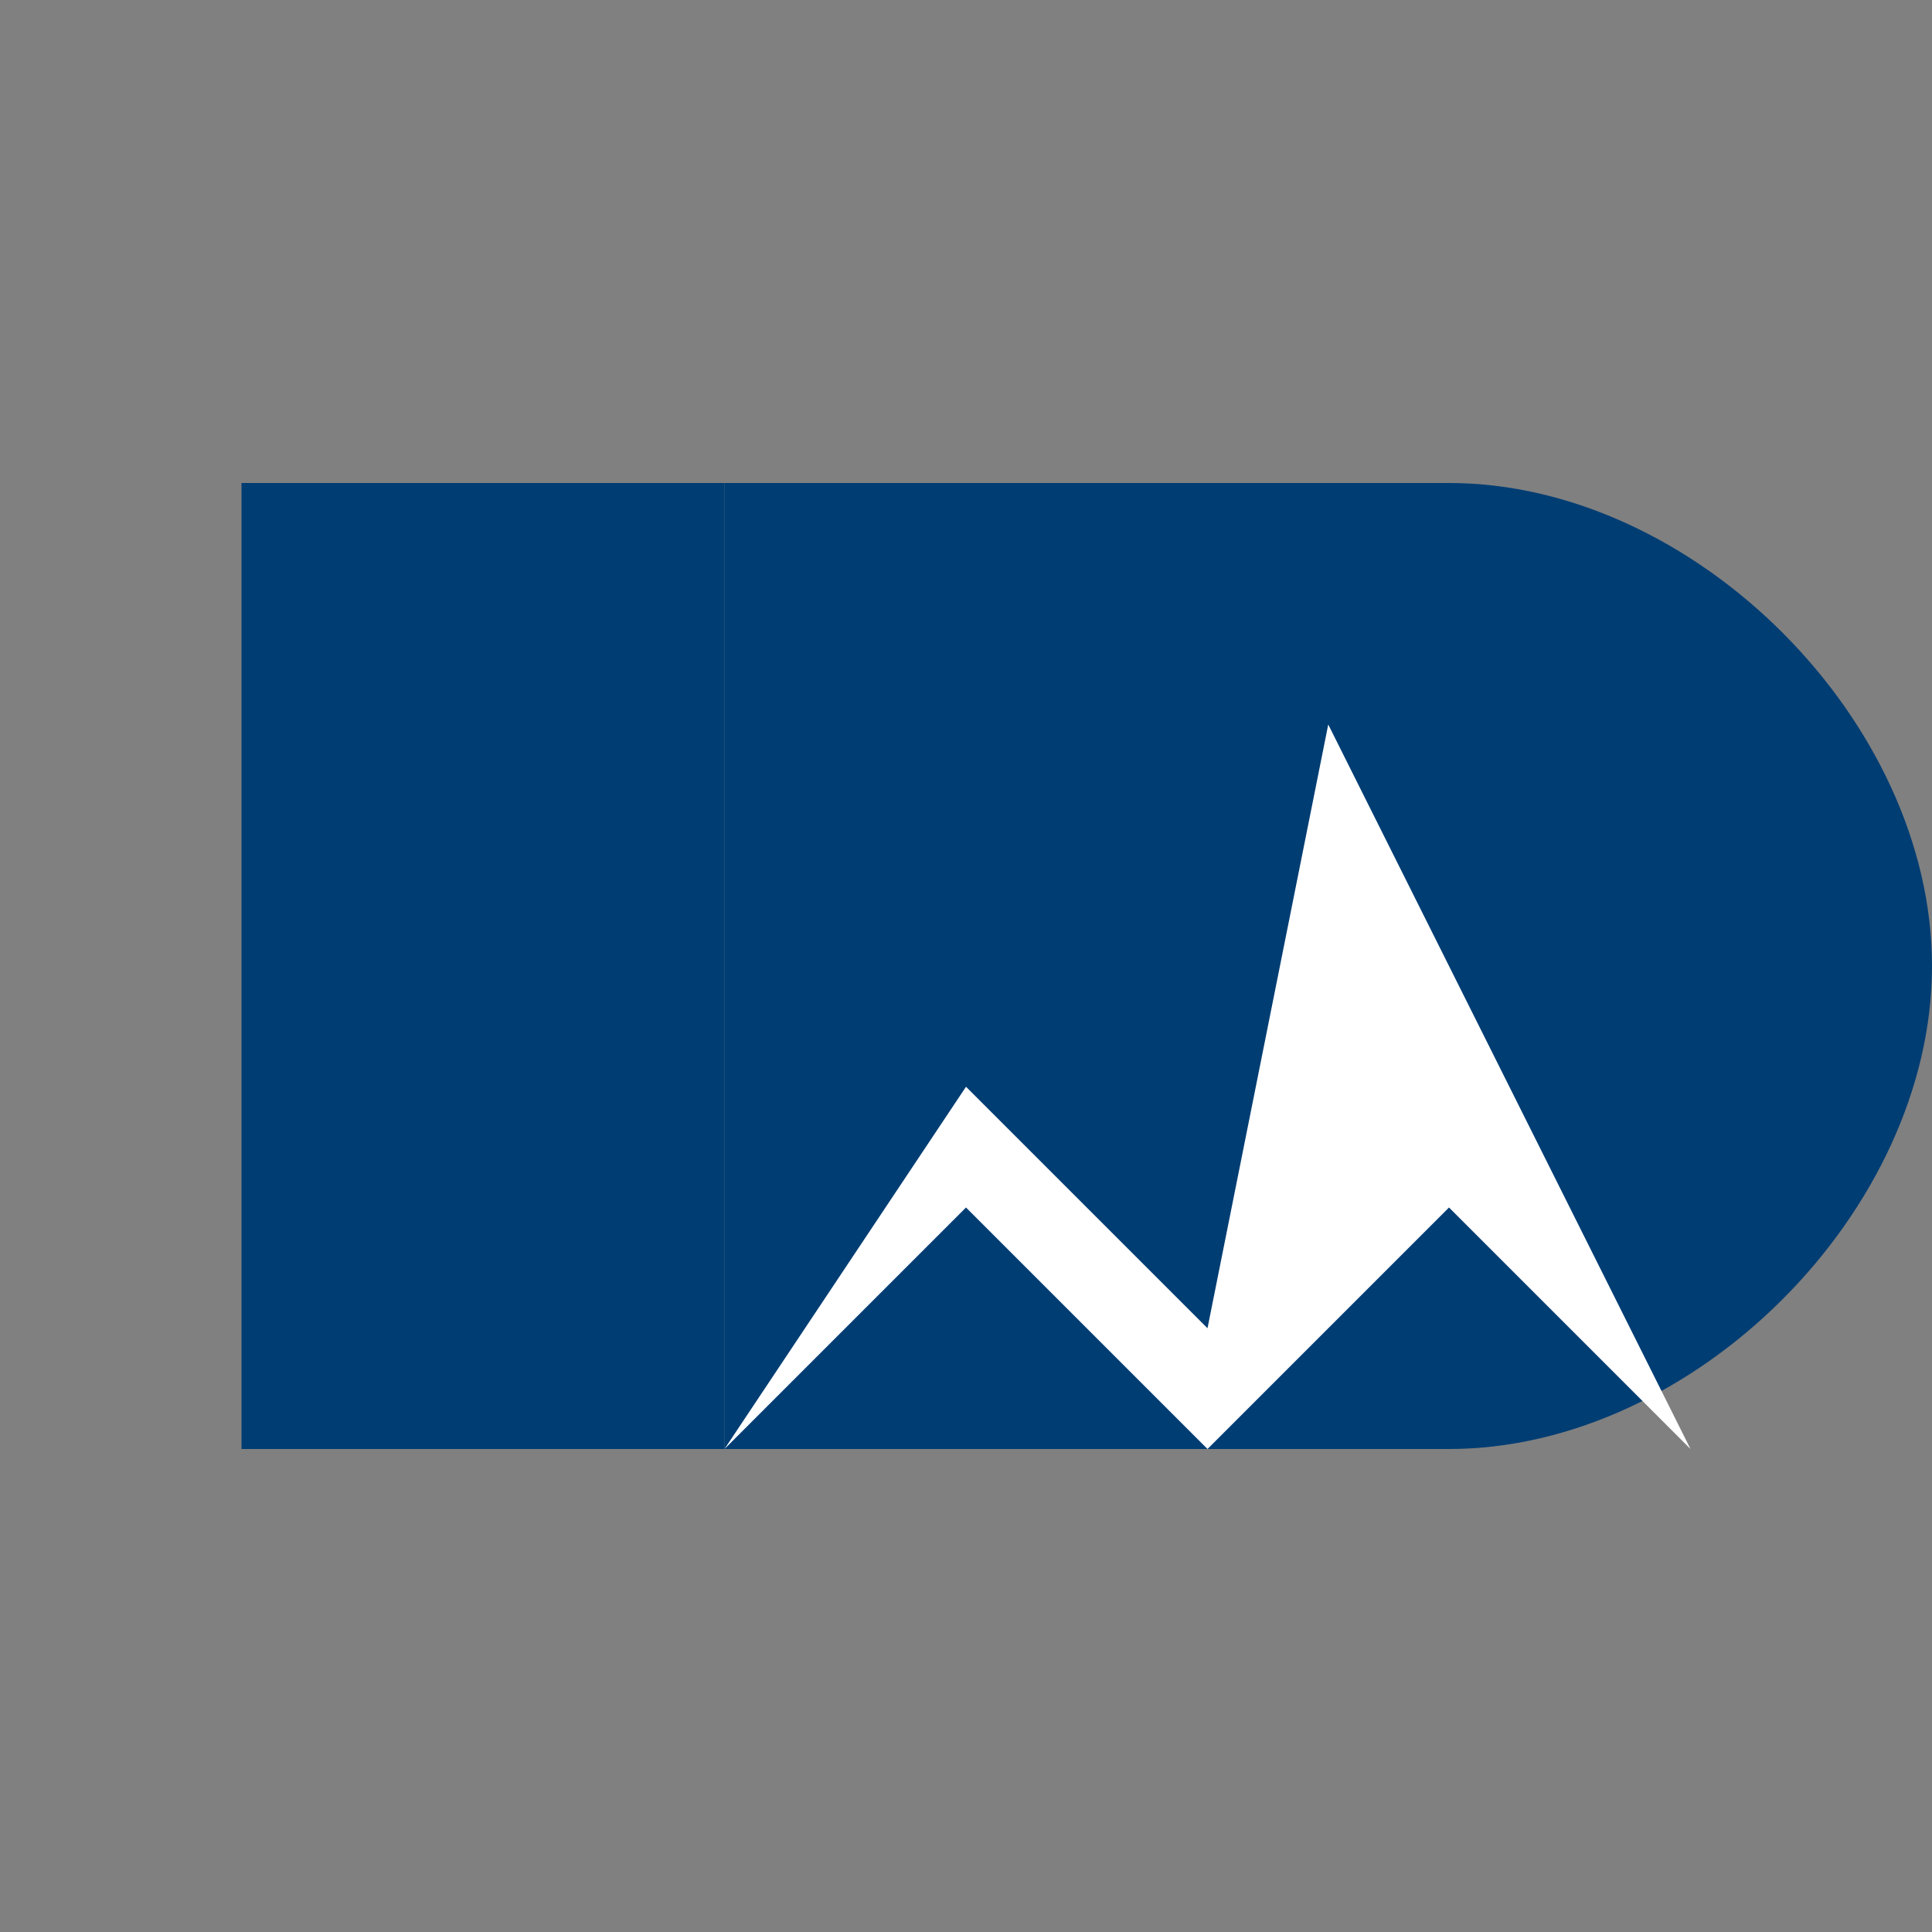
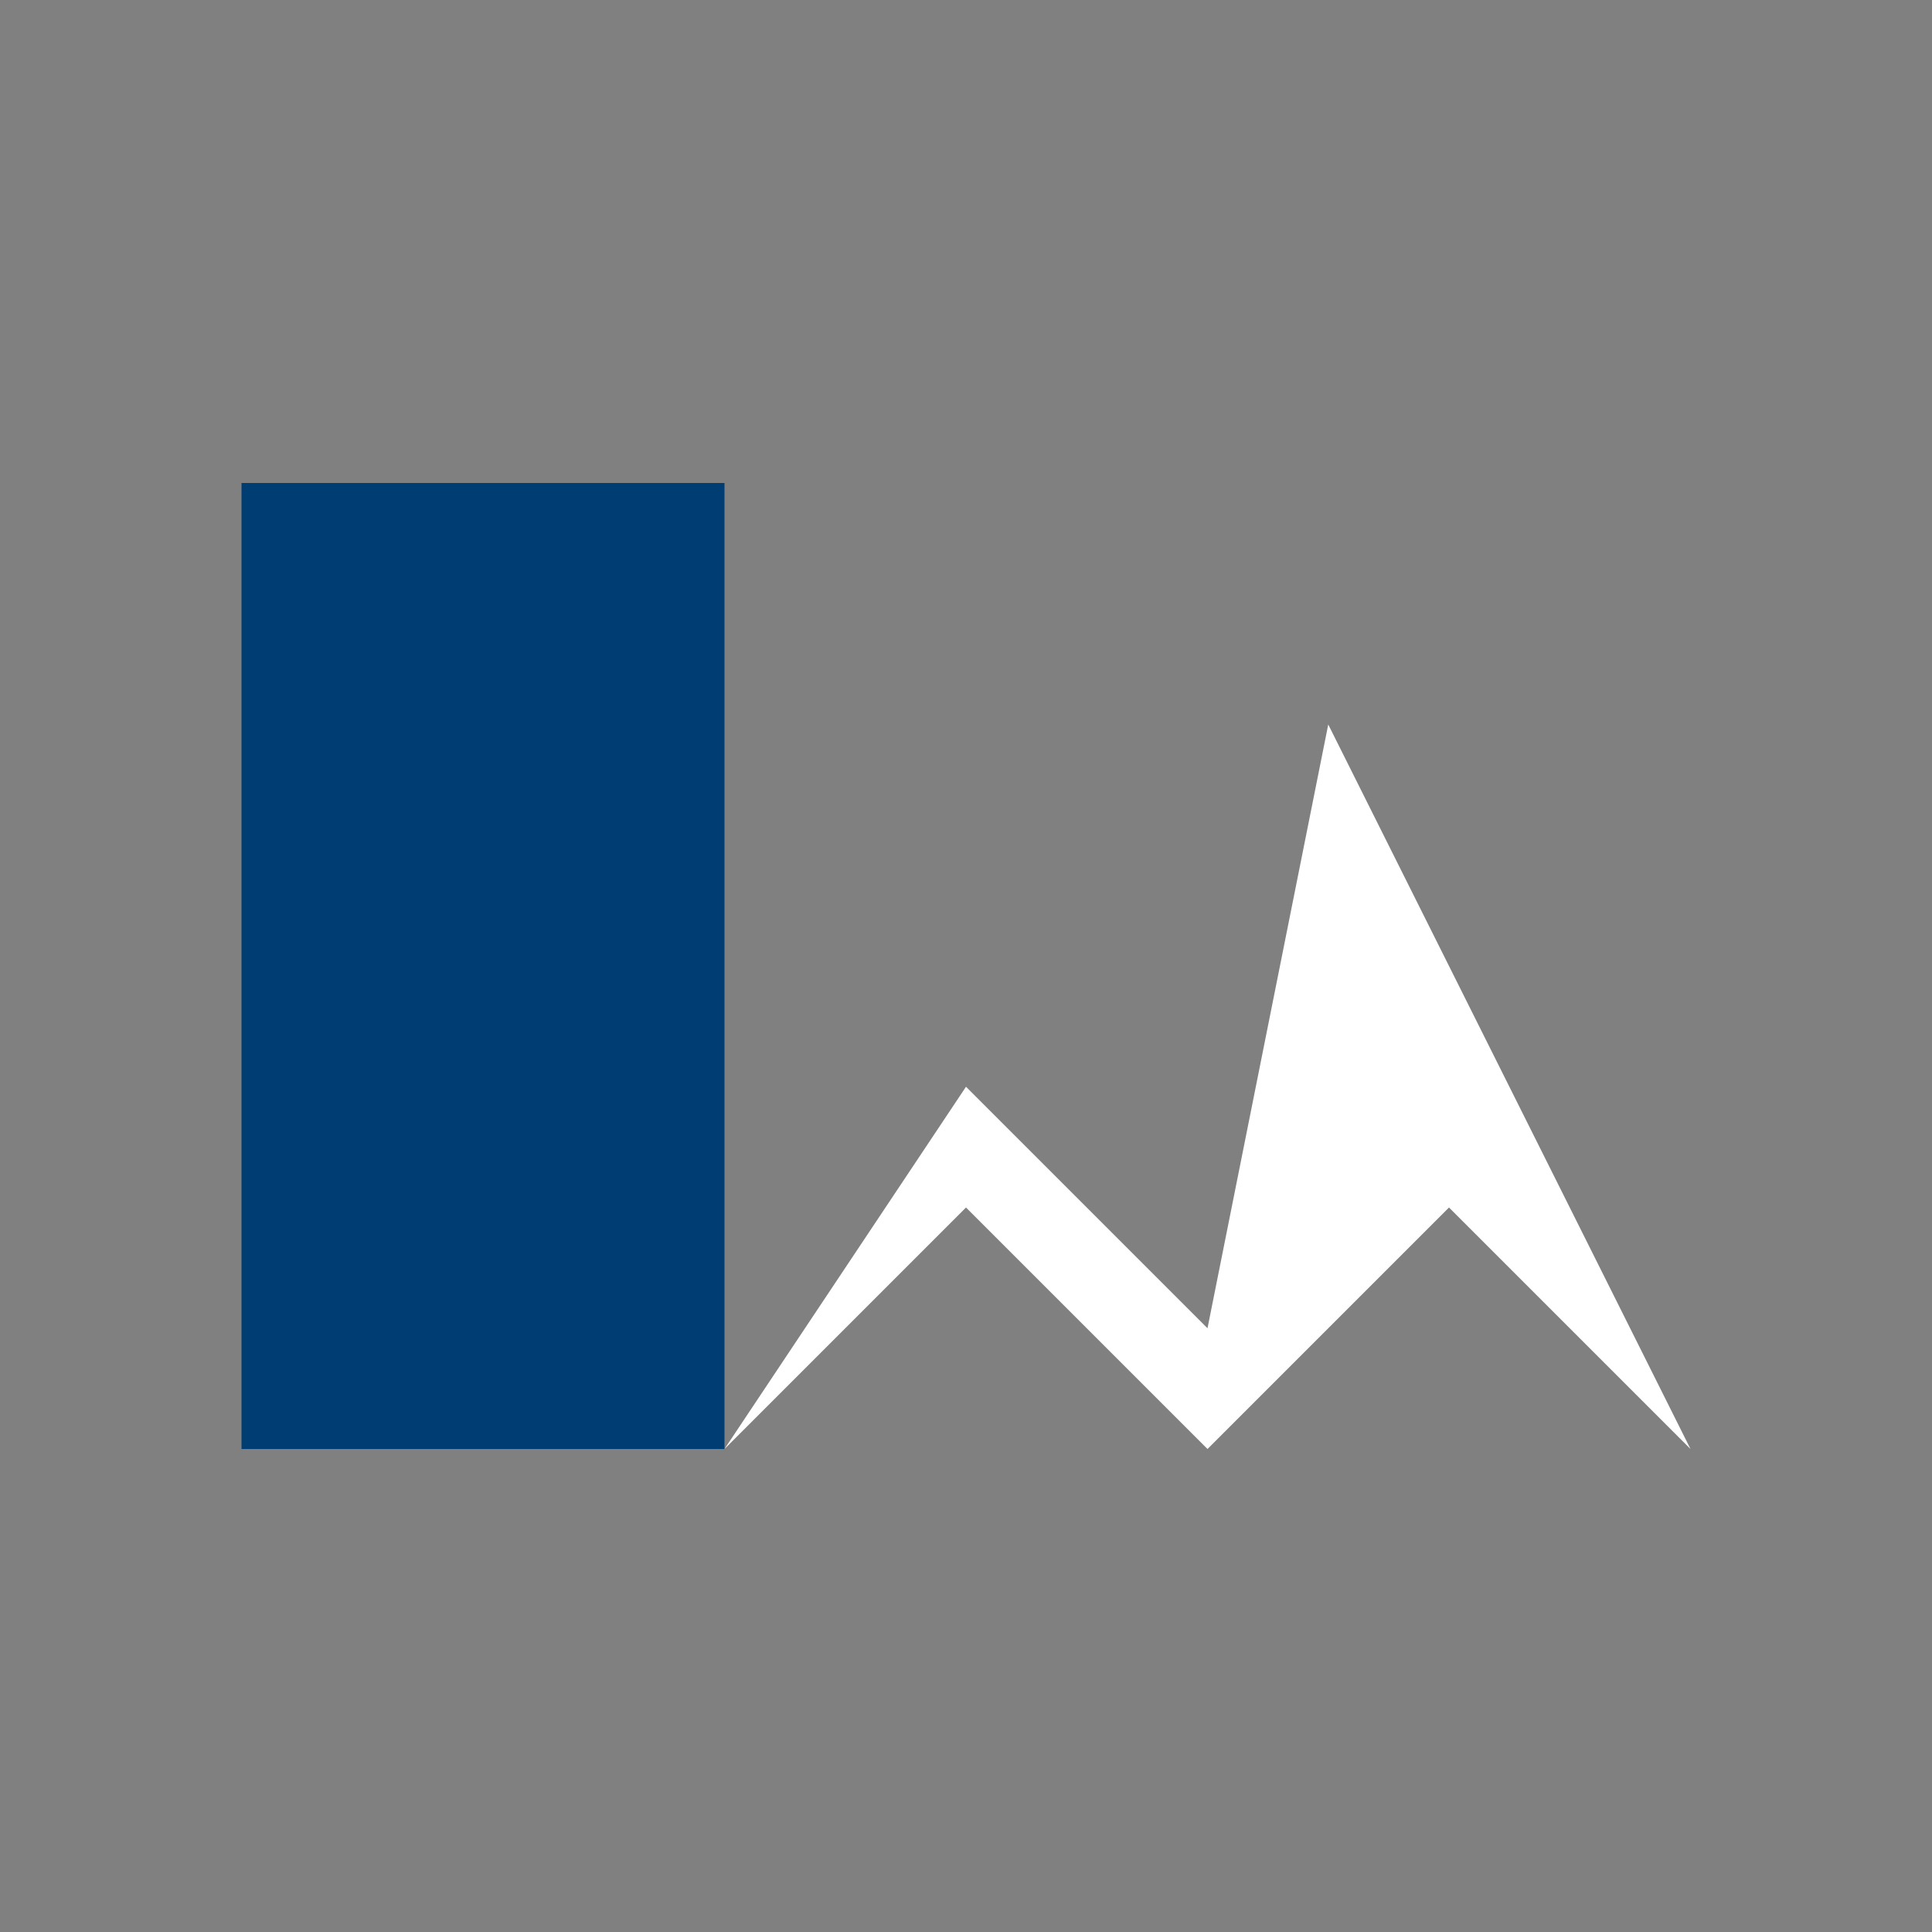
<svg xmlns="http://www.w3.org/2000/svg" width="32" height="32" viewBox="0 0 32 32" fill="none">
  <rect x="0" y="0" width="32" height="32" fill="#808080" stroke="none" />
-   <path d="M24 8H12V24H24C28.06 24 32 20.06 32 16C32 11.94 28.06 8 24 8Z" fill="#003D73" />
  <path d="M12 8H4V24H12V8Z" fill="#003D73" />
  <path d="M22 12L28 24L24 20L20 24L16 20L12 24L16 18L20 22L22 12Z" fill="white" />
</svg>